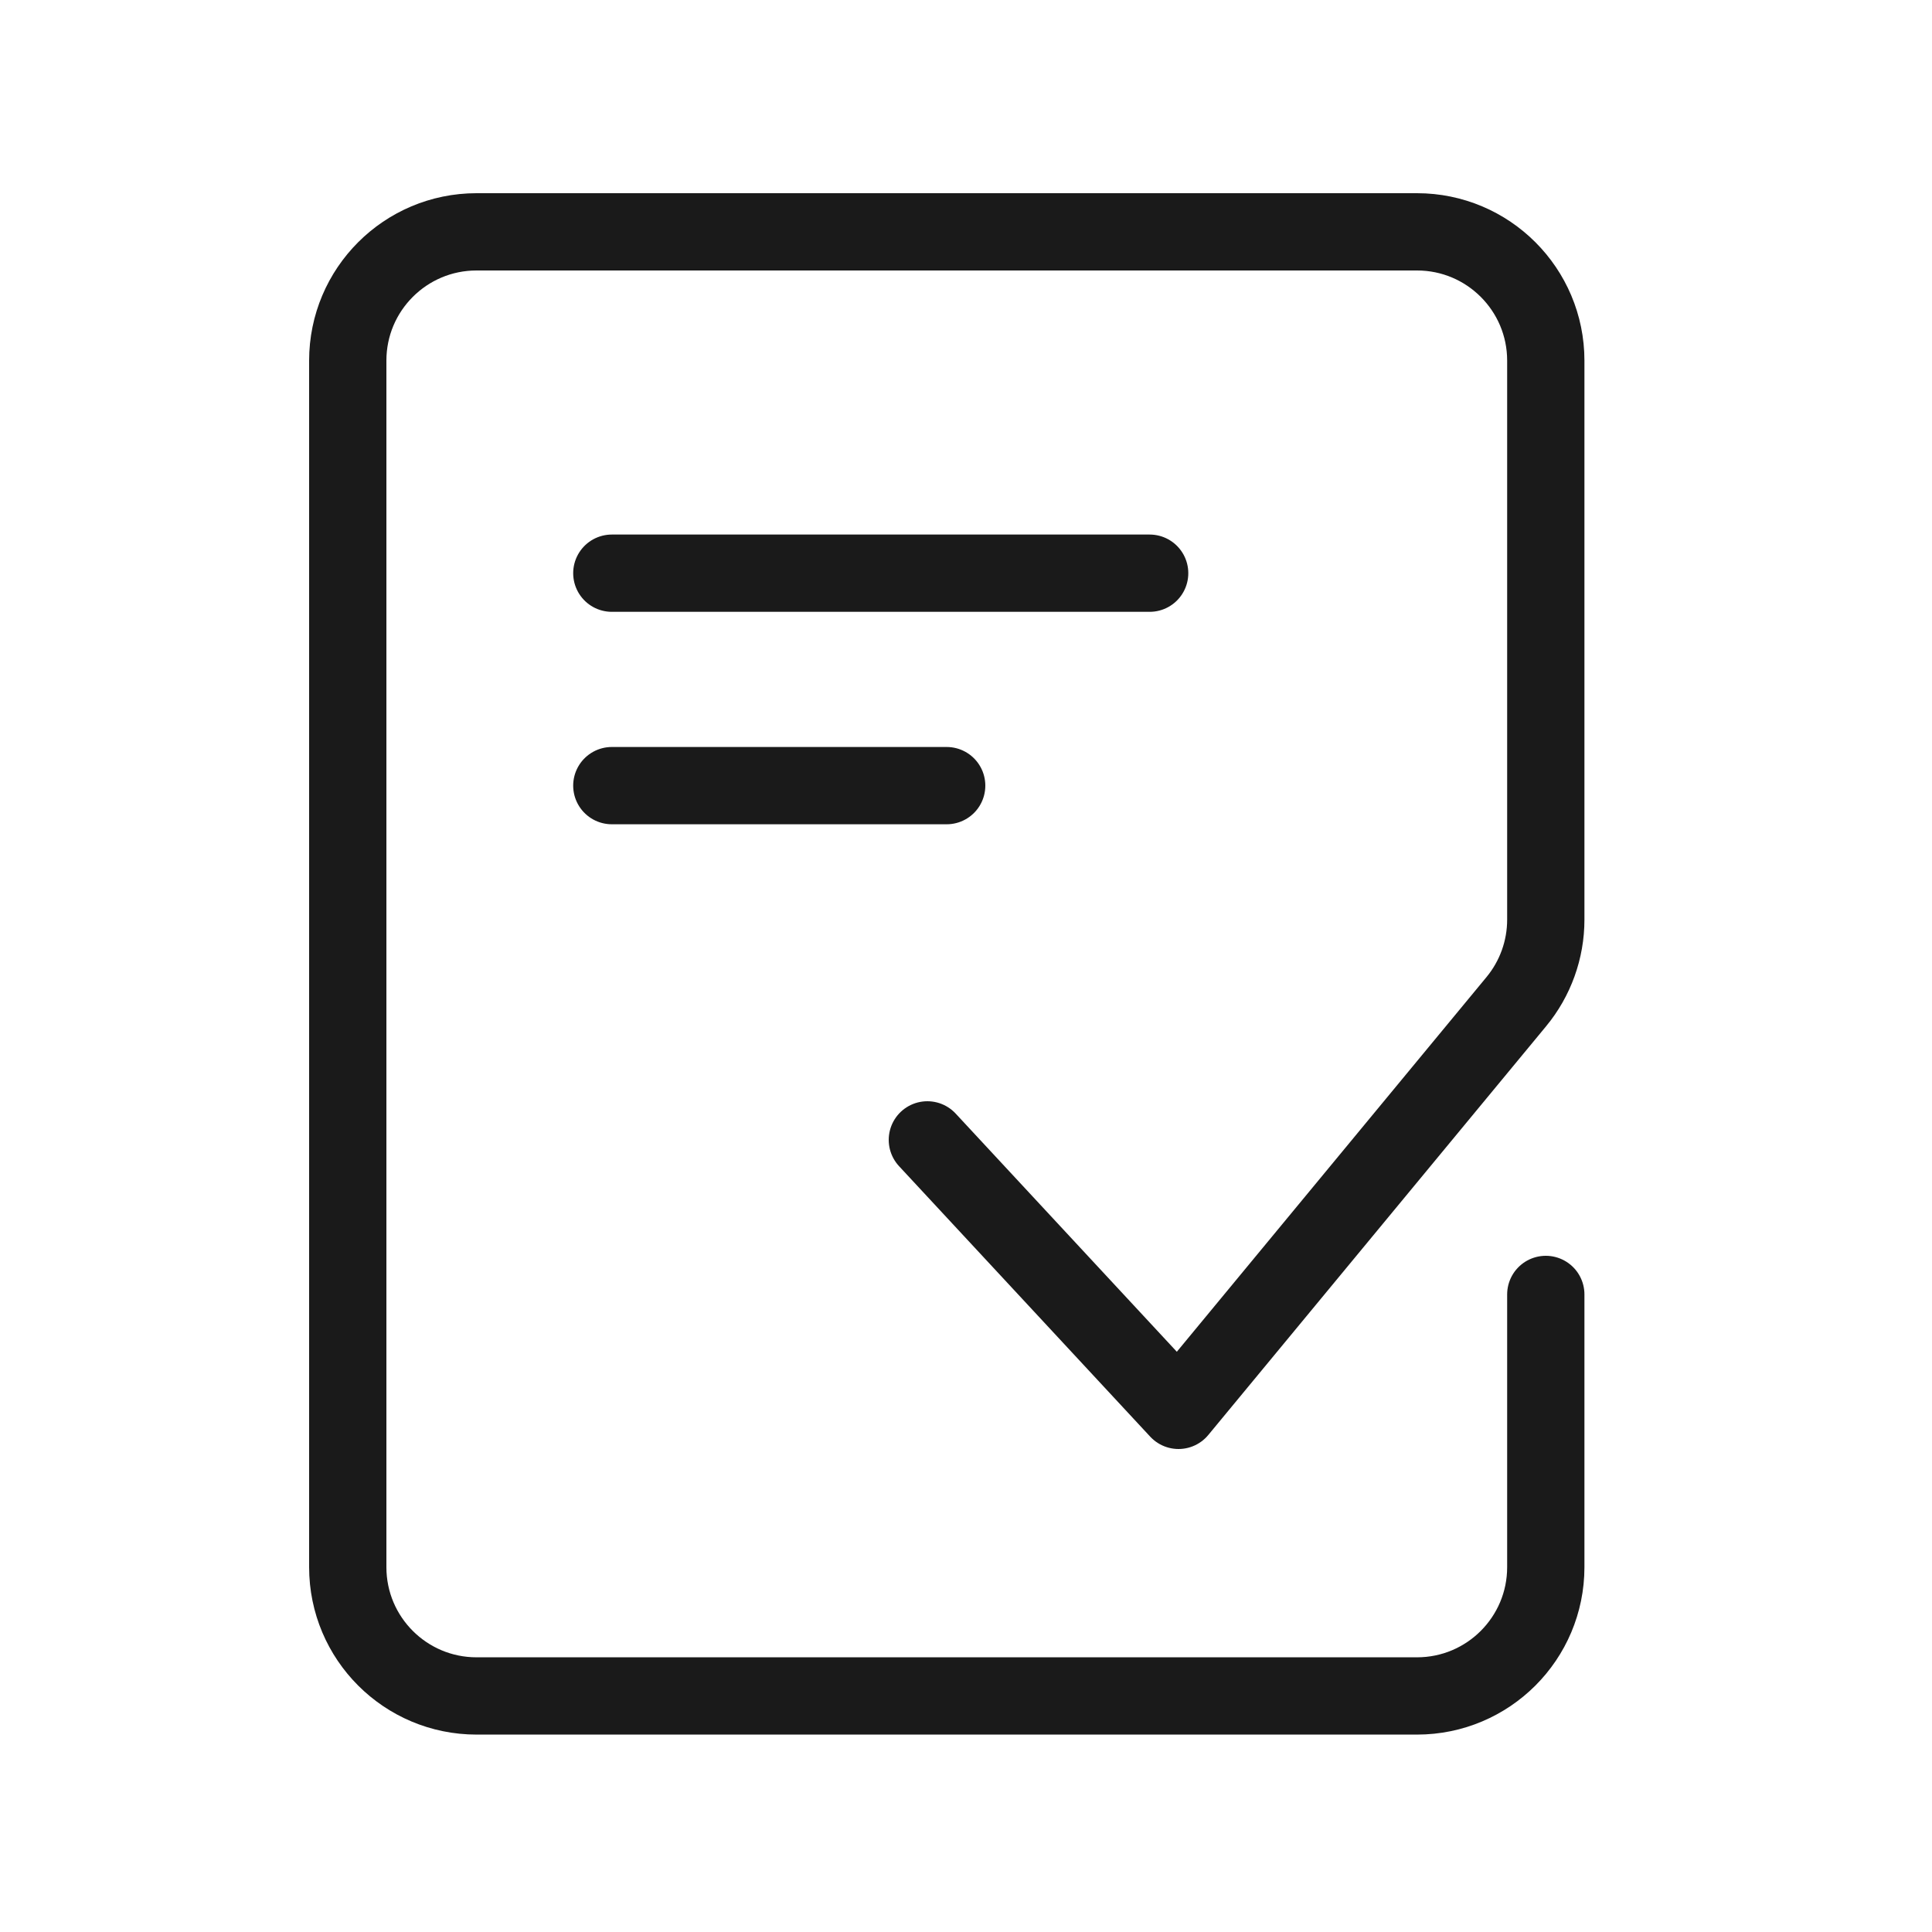
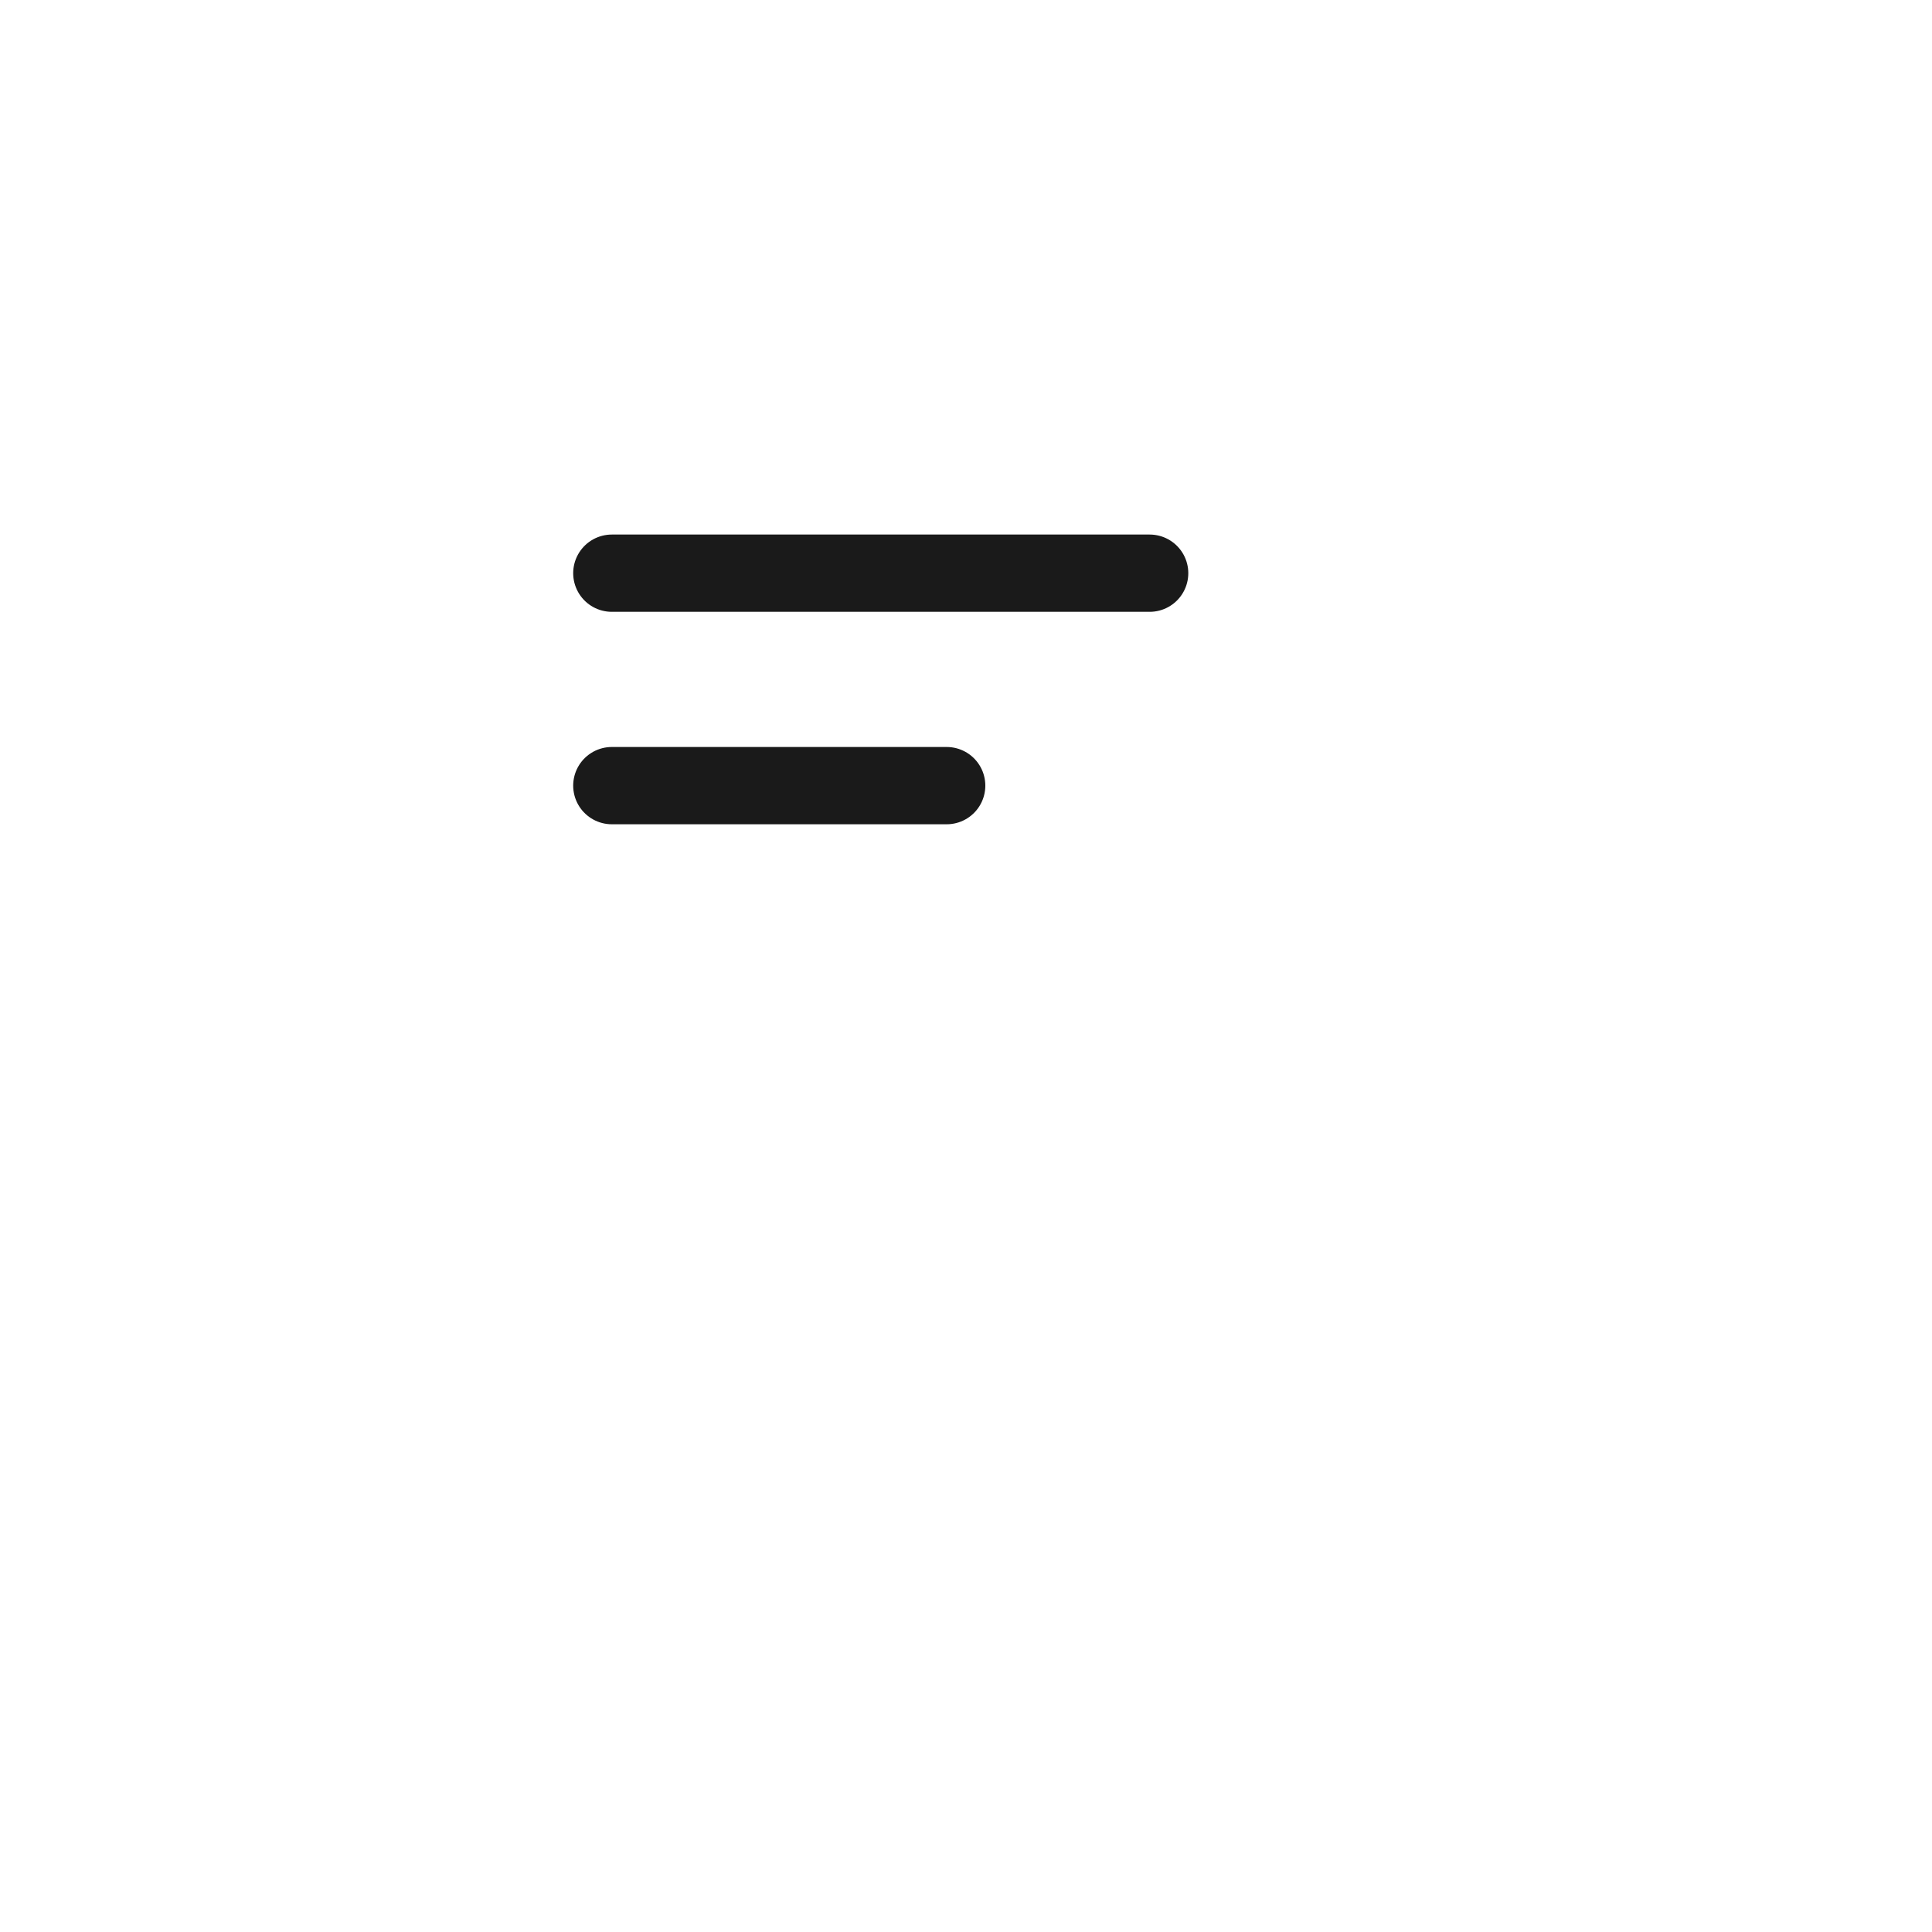
<svg xmlns="http://www.w3.org/2000/svg" width="50" height="50" viewBox="0 0 50 50" fill="none">
-   <path d="M40.005 33.5V40.558C40.005 42.399 38.513 43.891 36.672 43.891H15.5H12.333C10.492 43.891 9 42.399 9 40.558V9.333C9 7.492 10.492 6 12.333 6H36.672C38.513 6 40.005 7.492 40.005 9.333V23.801C40.005 24.576 39.735 25.327 39.241 25.924L30.5 36.5L24 29.5" stroke="#1A1A1A" stroke-width="2" stroke-linecap="round" stroke-linejoin="round" />
  <path d="M15.834 14.834H29.753" stroke="#1A1A1A" stroke-width="2" stroke-linecap="round" stroke-linejoin="round" />
  <path d="M15.834 20.332H24.5" stroke="#1A1A1A" stroke-width="2" stroke-linecap="round" stroke-linejoin="round" />
</svg>